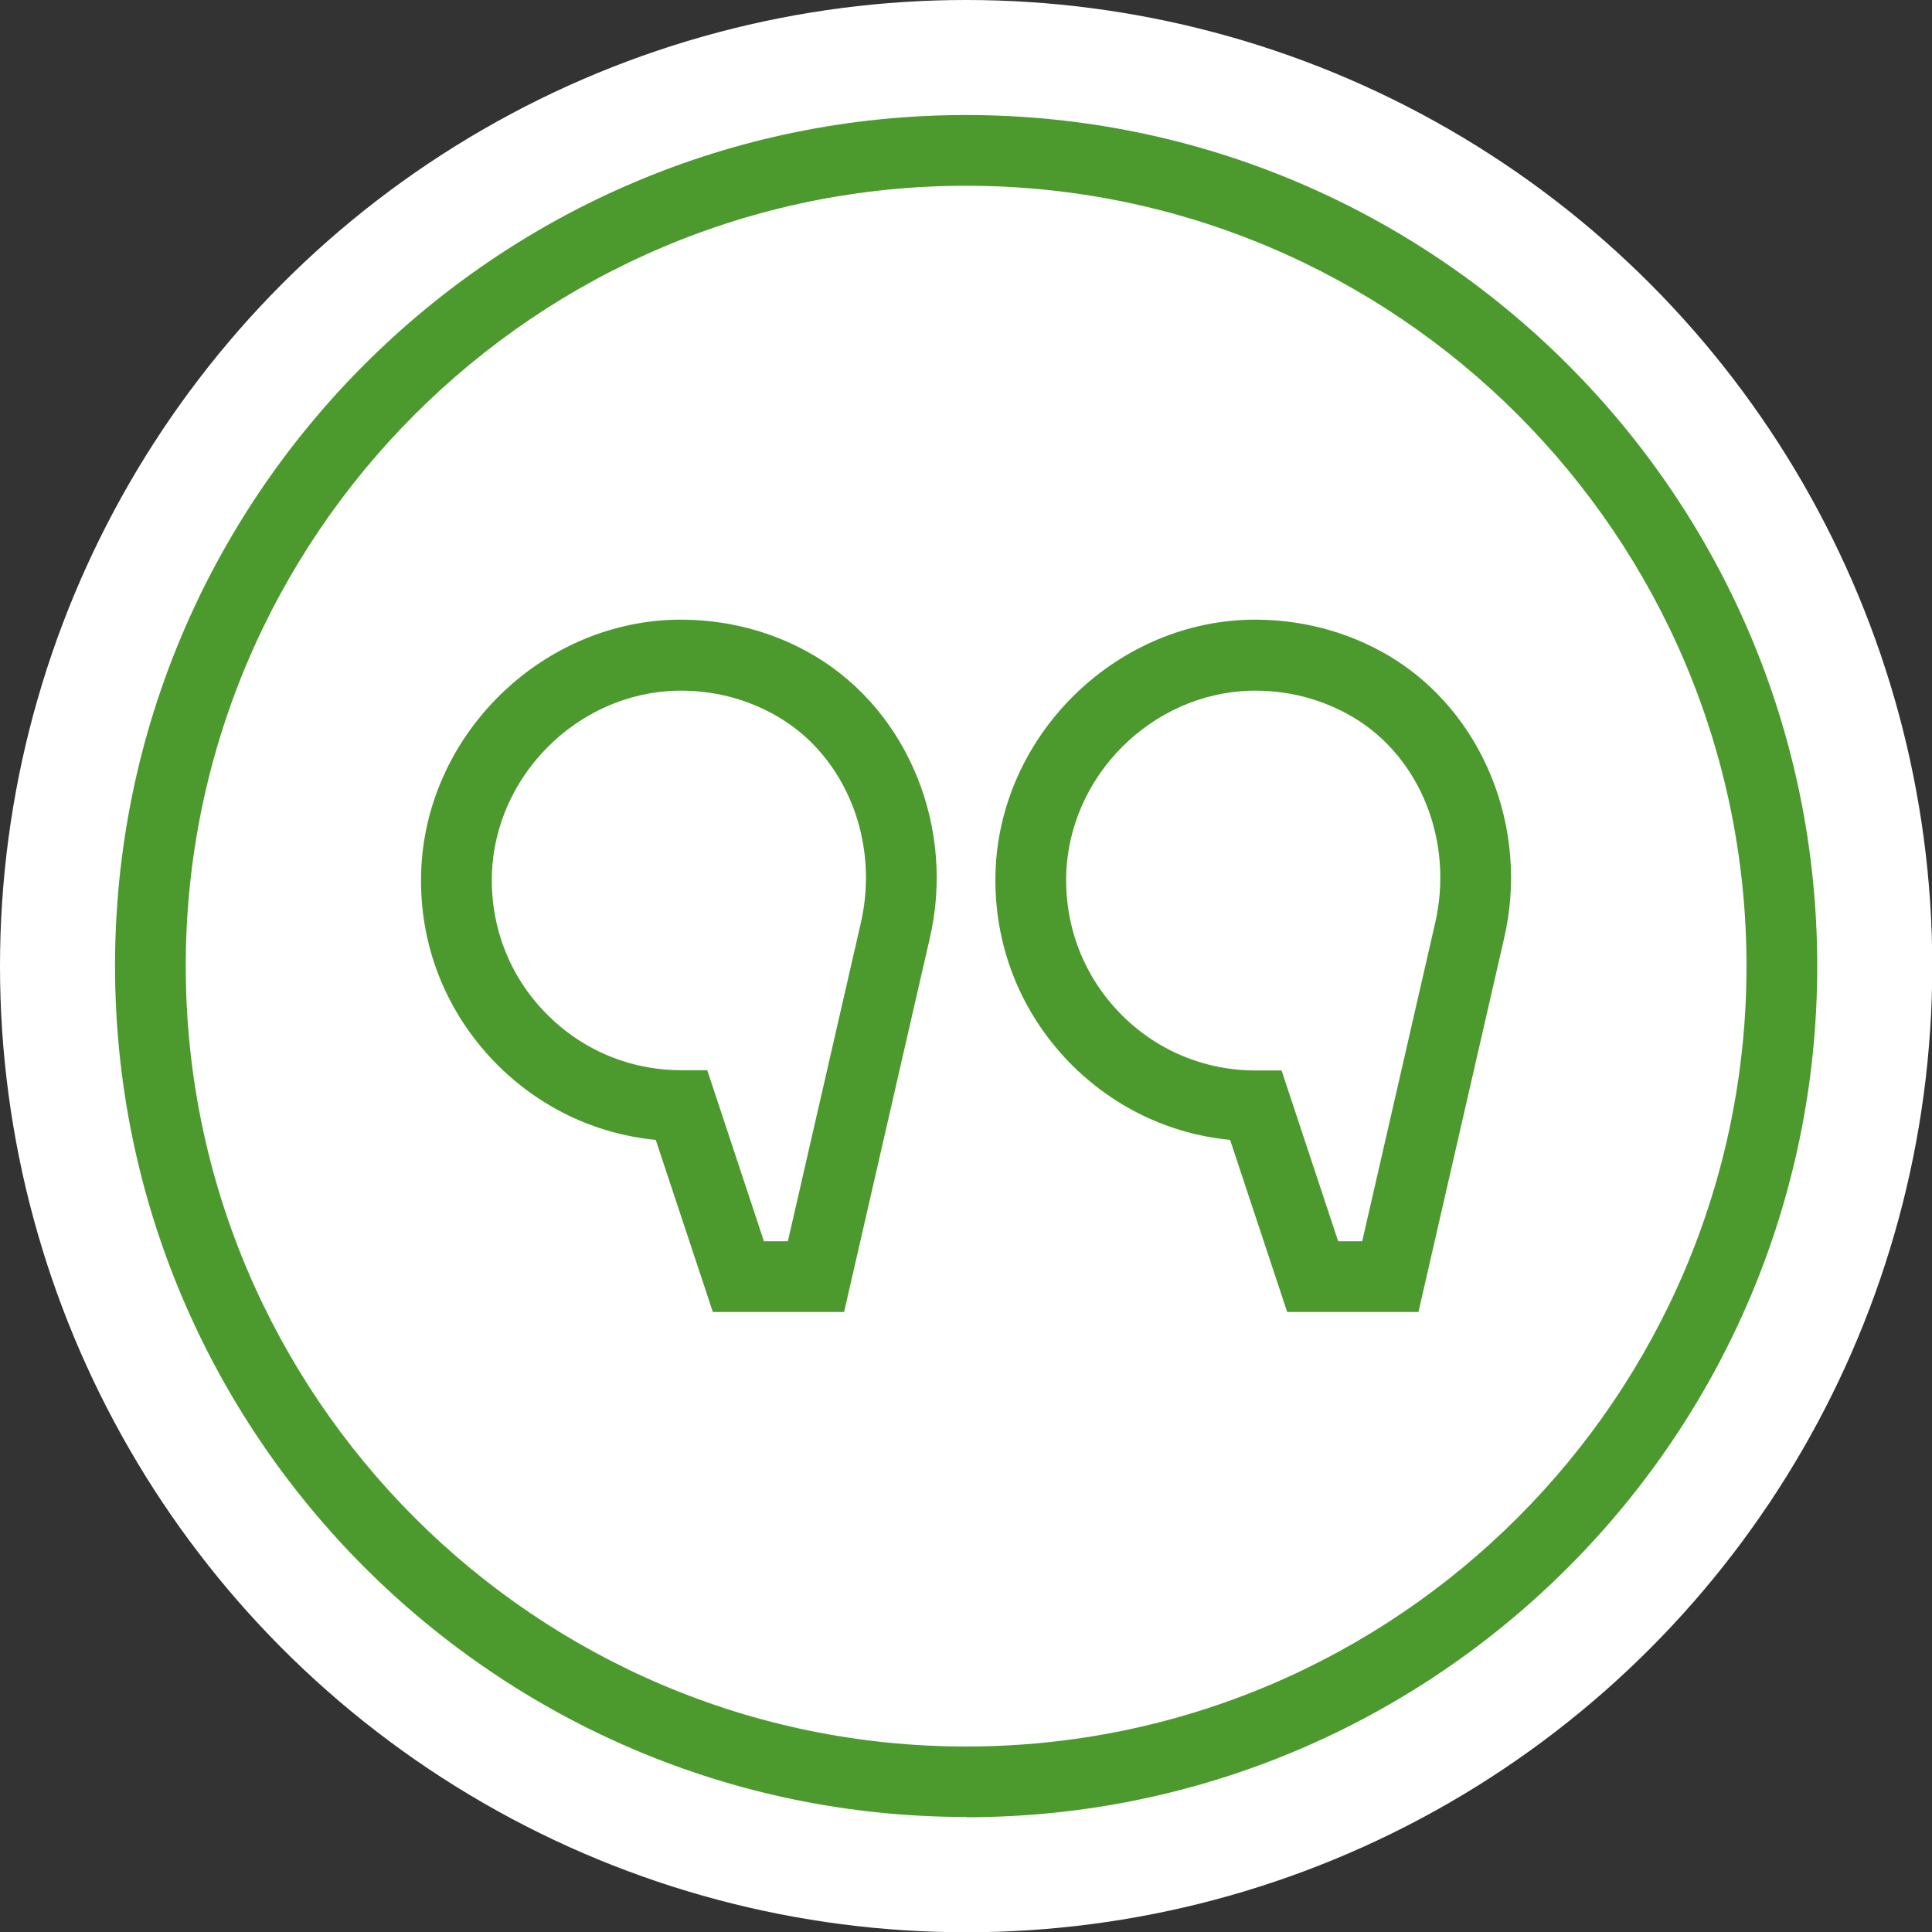
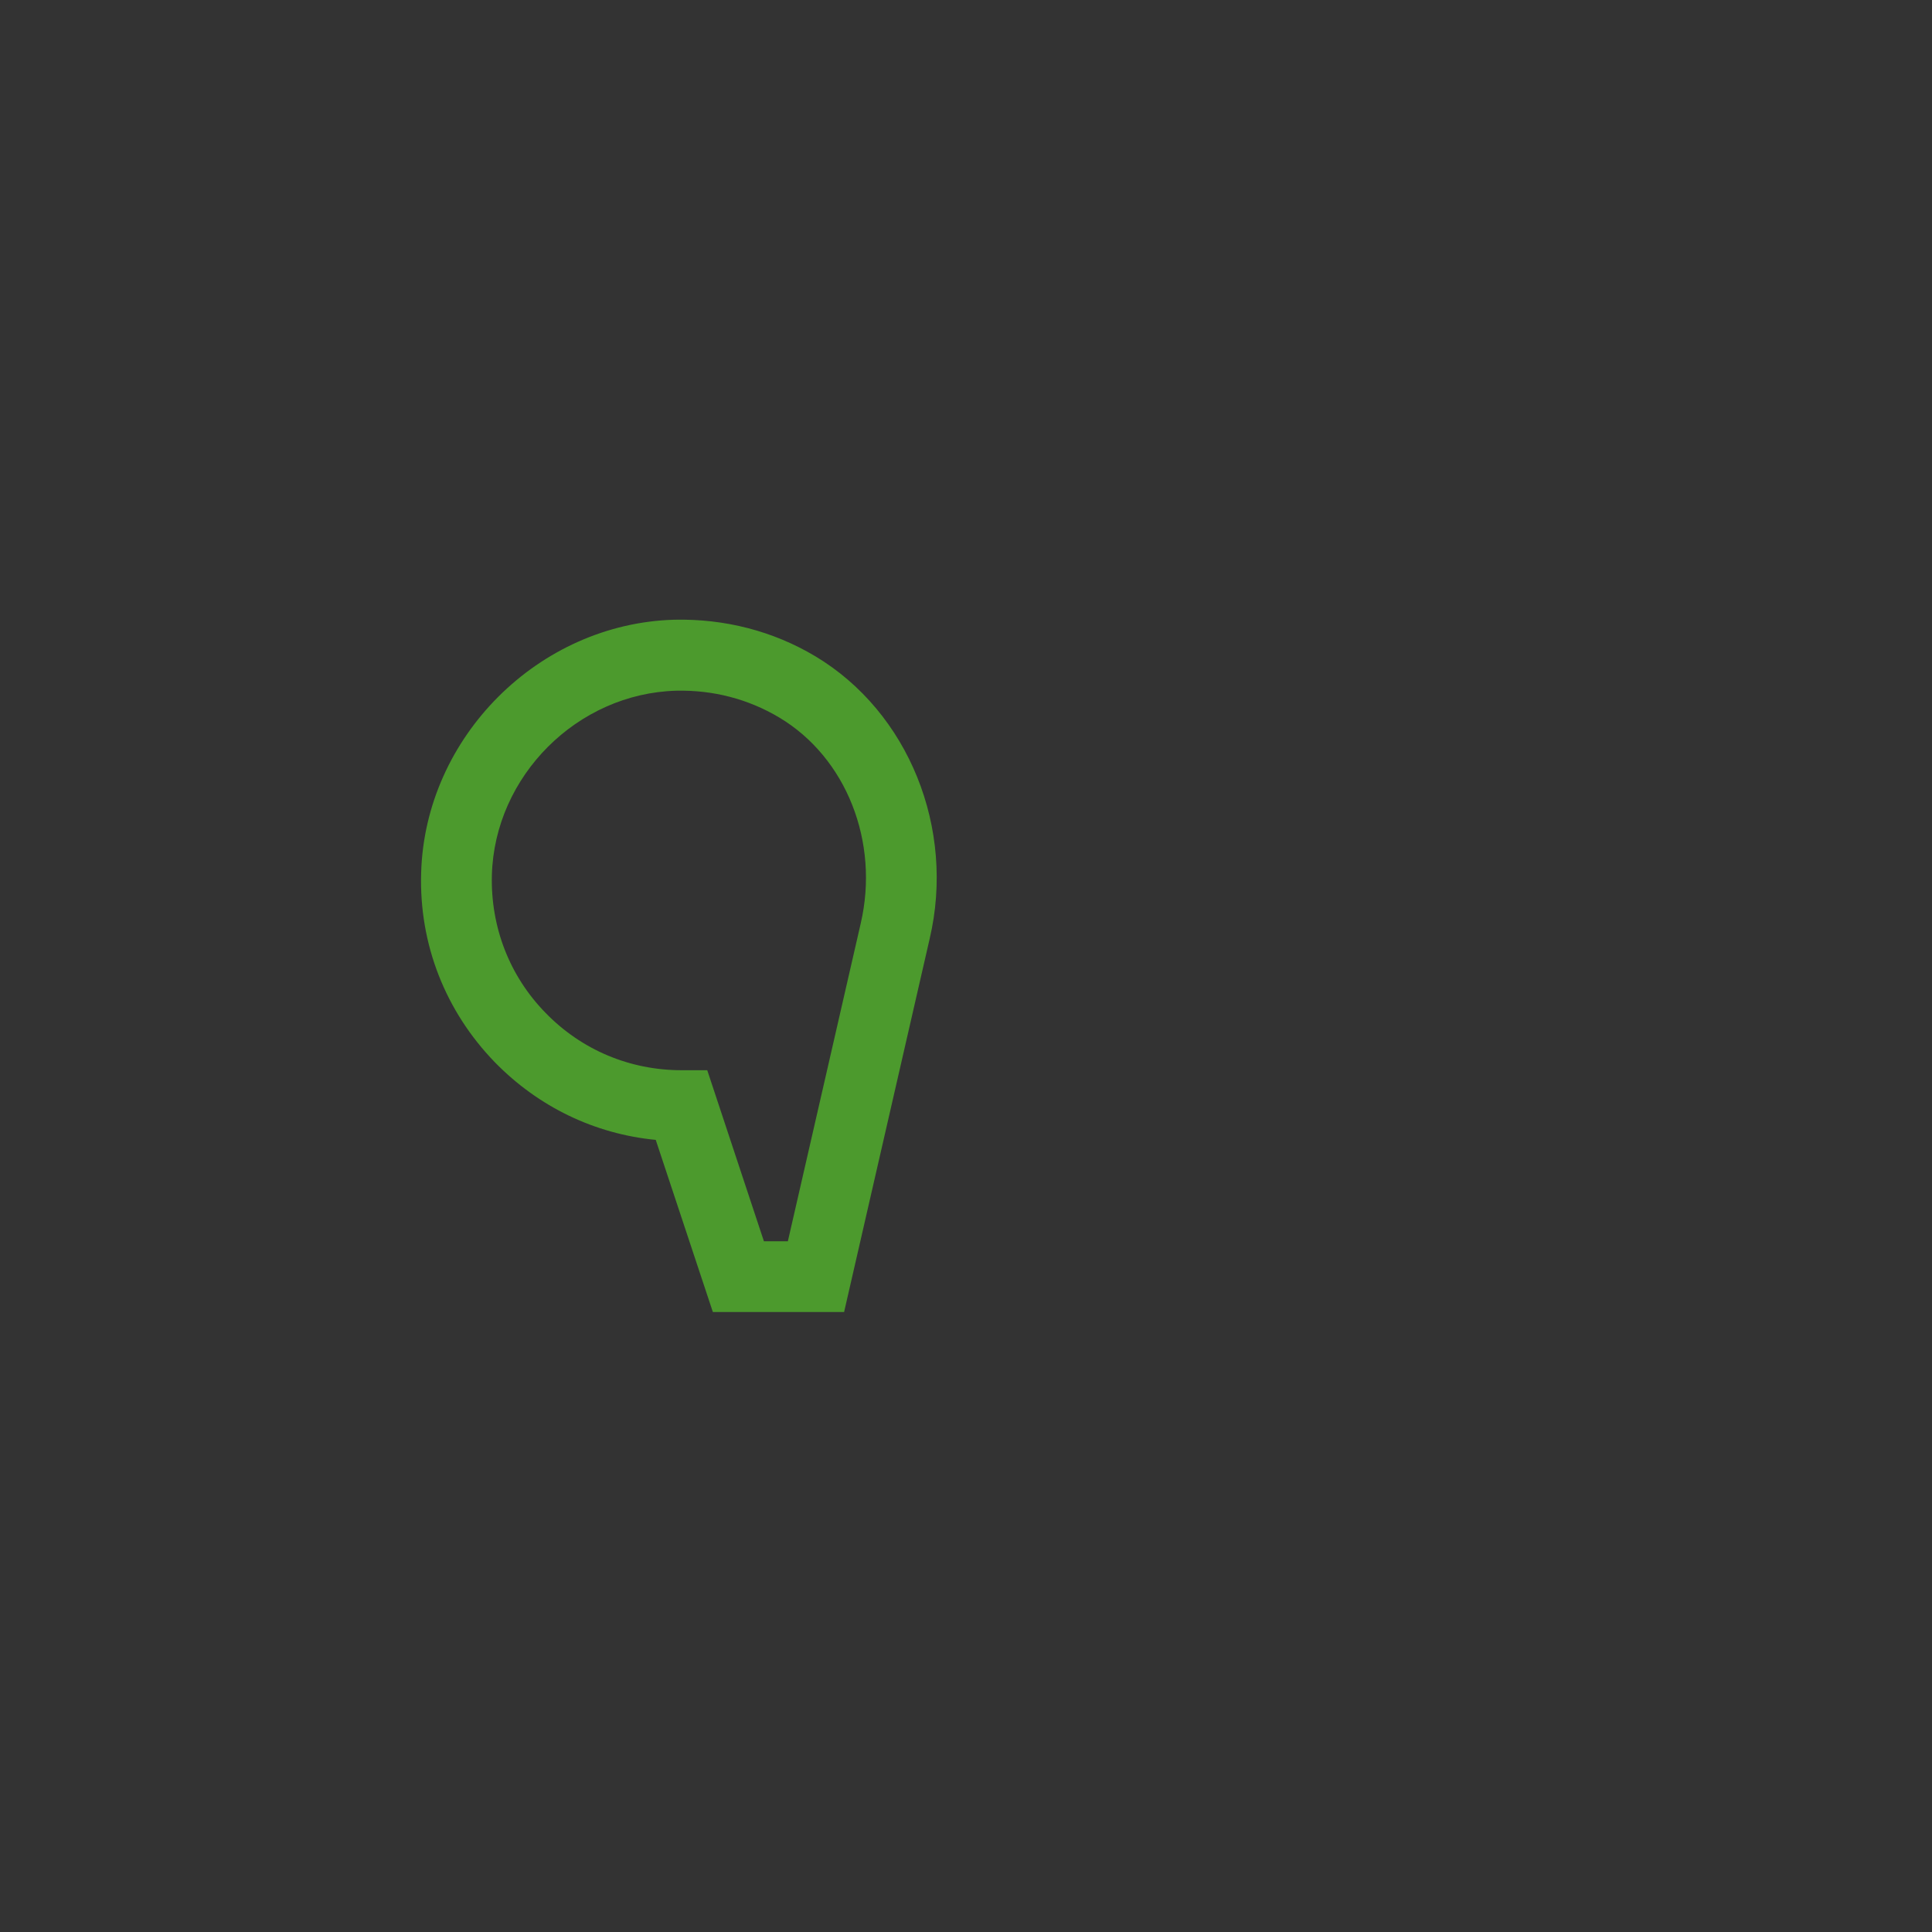
<svg xmlns="http://www.w3.org/2000/svg" viewBox="0 0 72.39 72.39">
  <rect x="0" y="0" width="72.39" height="72.39" fill="#333333" stroke="none" />
  <defs>
    <style>.d{fill:#fff;}.e{fill:#4c9a2d;}</style>
  </defs>
  <g id="a" />
  <g id="b">
    <g id="c">
      <g>
-         <circle class="d" cx="36.2" cy="36.2" r="36.2" />
        <g>
-           <path class="e" d="M36.2,68.08c-17.58,0-31.89-14.3-31.89-31.89S18.61,4.31,36.2,4.31s31.89,14.3,31.89,31.89-14.3,31.89-31.89,31.89Zm0-61.12c-16.12,0-29.24,13.12-29.24,29.24s13.12,29.24,29.24,29.24,29.24-13.12,29.24-29.24S52.32,6.96,36.2,6.96Z" />
          <g>
            <path class="e" d="M31.63,49.16h-4.92l-2.14-6.45c-2.29-.22-4.4-1.24-6.03-2.91-1.85-1.91-2.84-4.42-2.76-7.09,.14-5.09,4.4-9.35,9.49-9.49,1.88-.04,3.69,.42,5.28,1.37,3.49,2.09,5.26,6.45,4.28,10.6l-3.2,13.96Zm-3.01-2.65h.9l2.73-11.91c.71-3.05-.54-6.22-3.06-7.72-1.16-.69-2.47-1.03-3.85-1-3.71,.1-6.81,3.2-6.91,6.91-.05,1.94,.66,3.78,2.01,5.16,1.35,1.39,3.16,2.15,5.1,2.15h.96l2.12,6.4Z" />
-             <path class="e" d="M53.15,49.16h-4.92l-2.14-6.45c-2.29-.22-4.4-1.24-6.03-2.91-1.85-1.91-2.83-4.42-2.76-7.09,.14-5.09,4.4-9.35,9.49-9.49,1.87-.04,3.69,.42,5.28,1.37,3.49,2.09,5.26,6.45,4.28,10.6l-3.2,13.96Zm-3.01-2.65h.9l2.73-11.91c.71-3.05-.54-6.22-3.06-7.72-1.16-.69-2.48-1.03-3.85-1-3.71,.1-6.81,3.2-6.91,6.91-.05,1.94,.66,3.78,2.01,5.17s3.16,2.15,5.1,2.15h.96l2.12,6.4Z" />
          </g>
        </g>
      </g>
    </g>
  </g>
</svg>